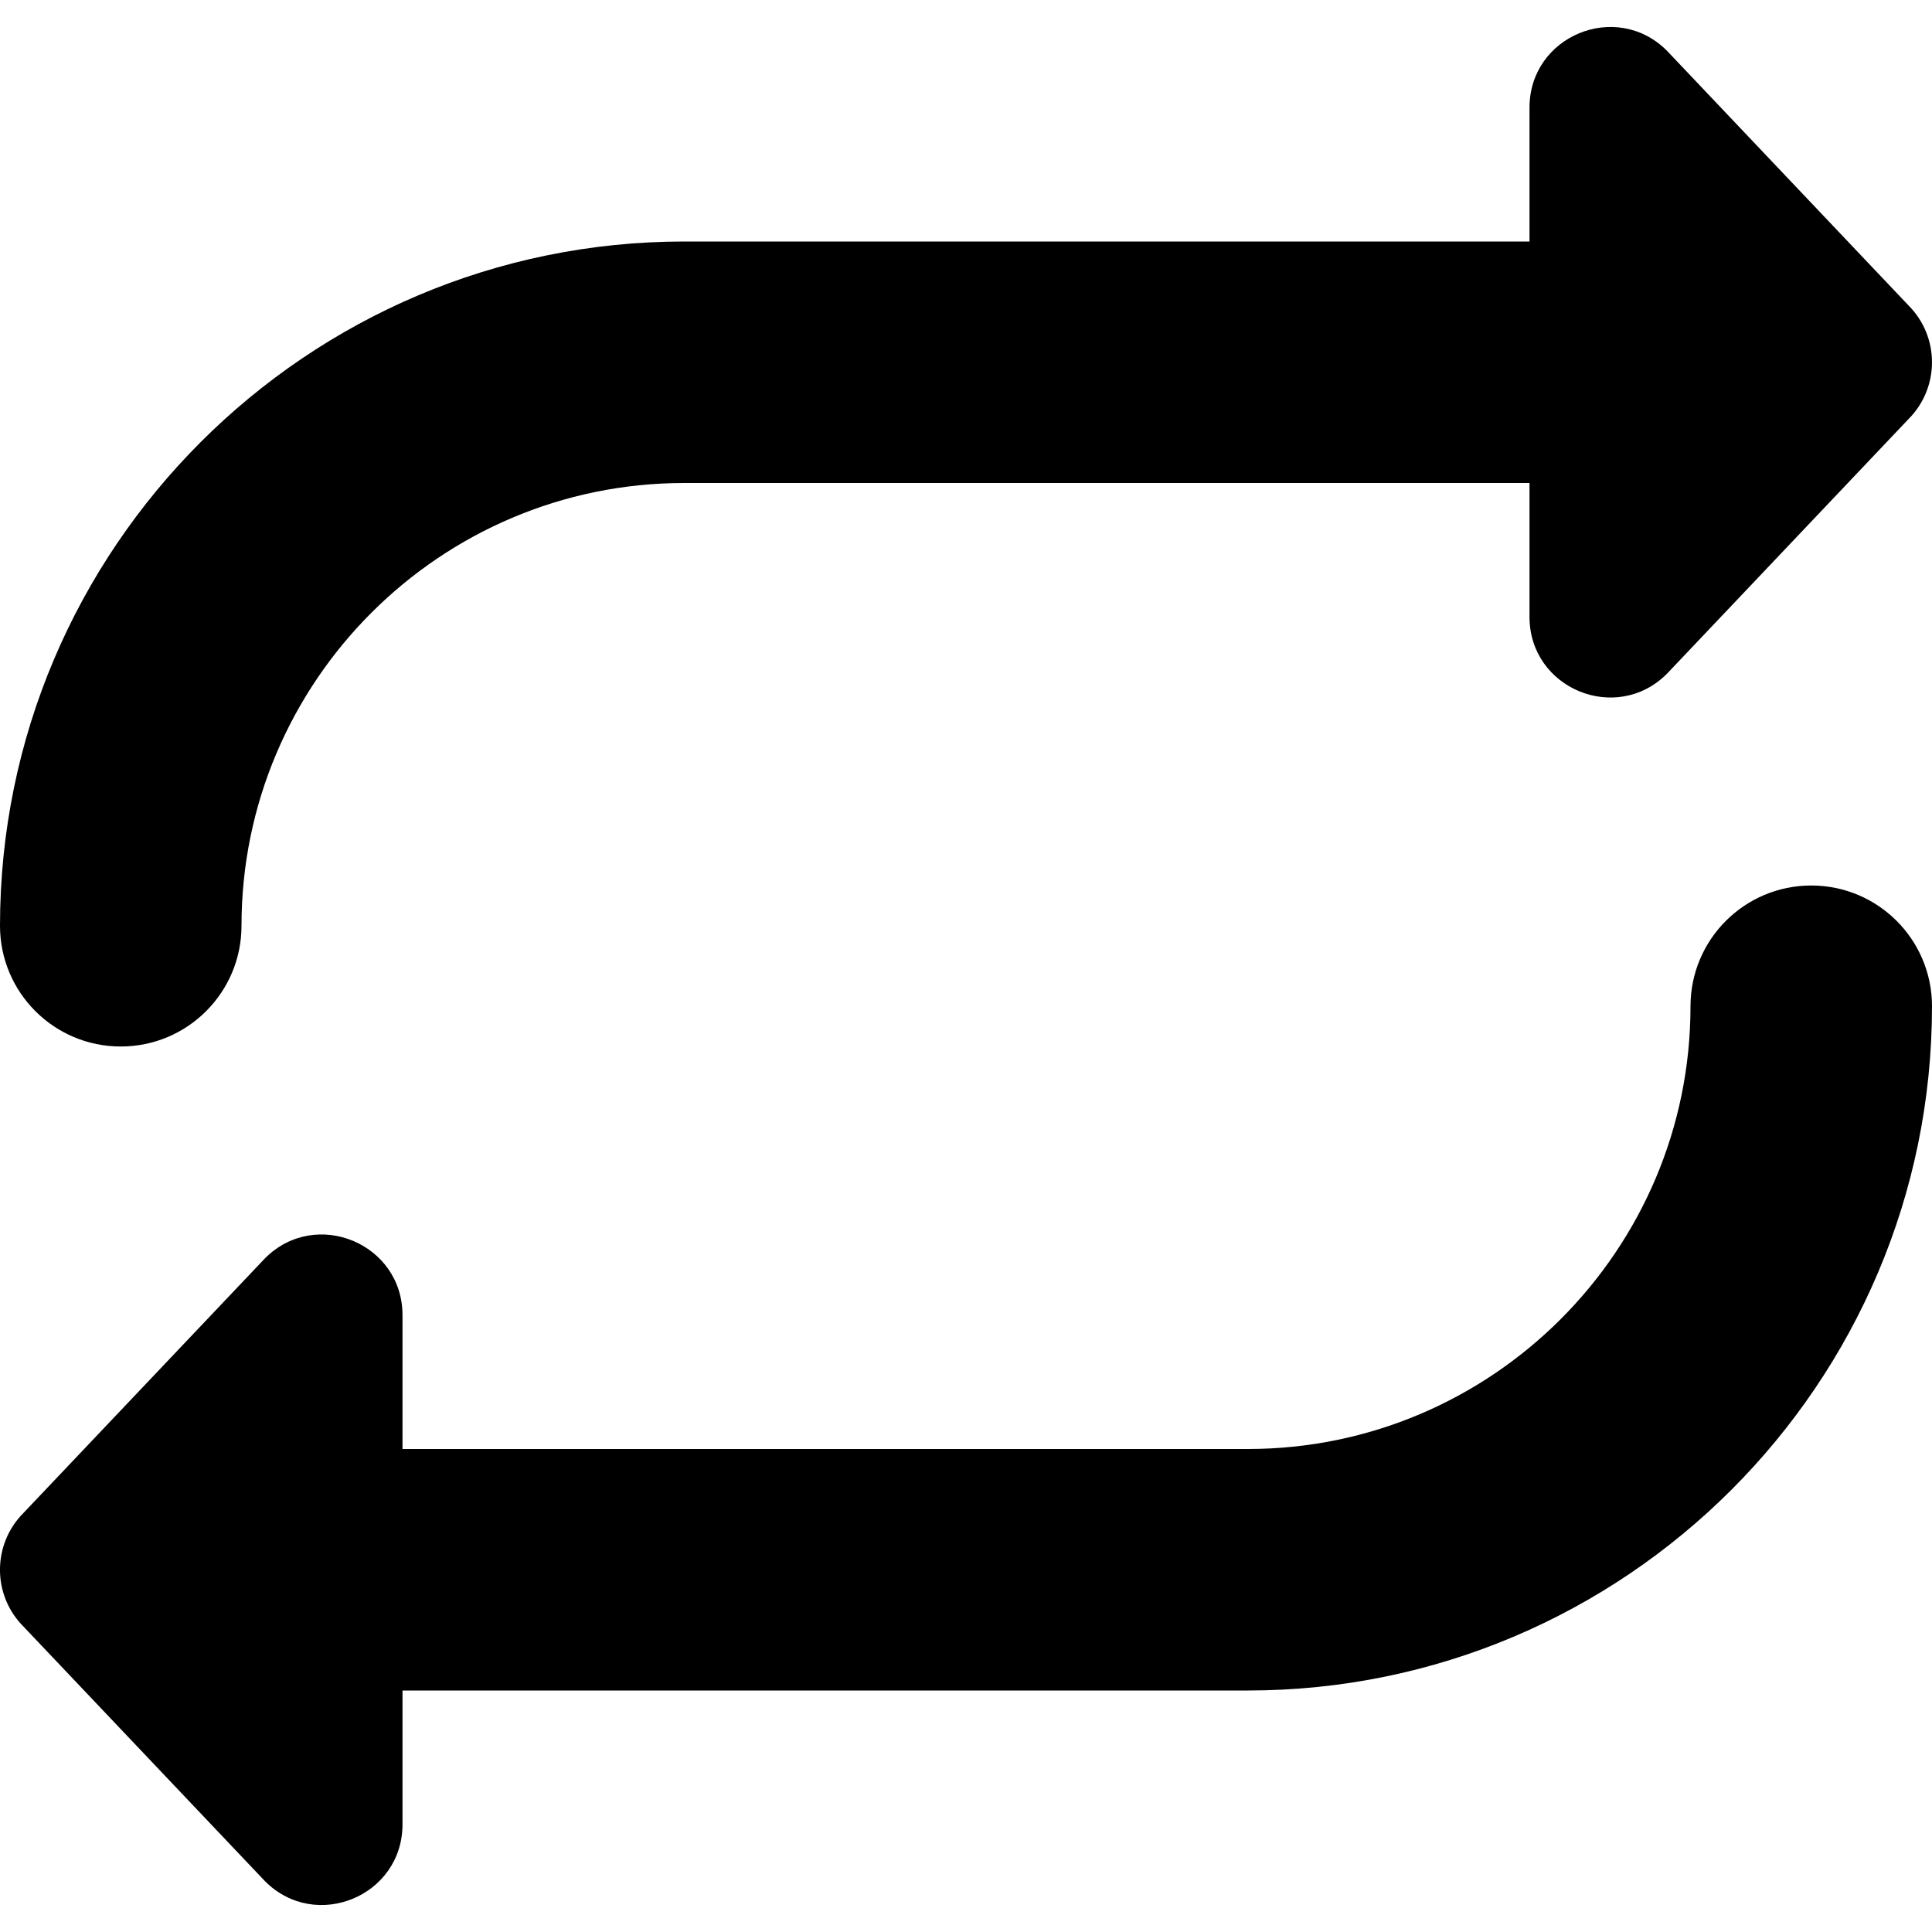
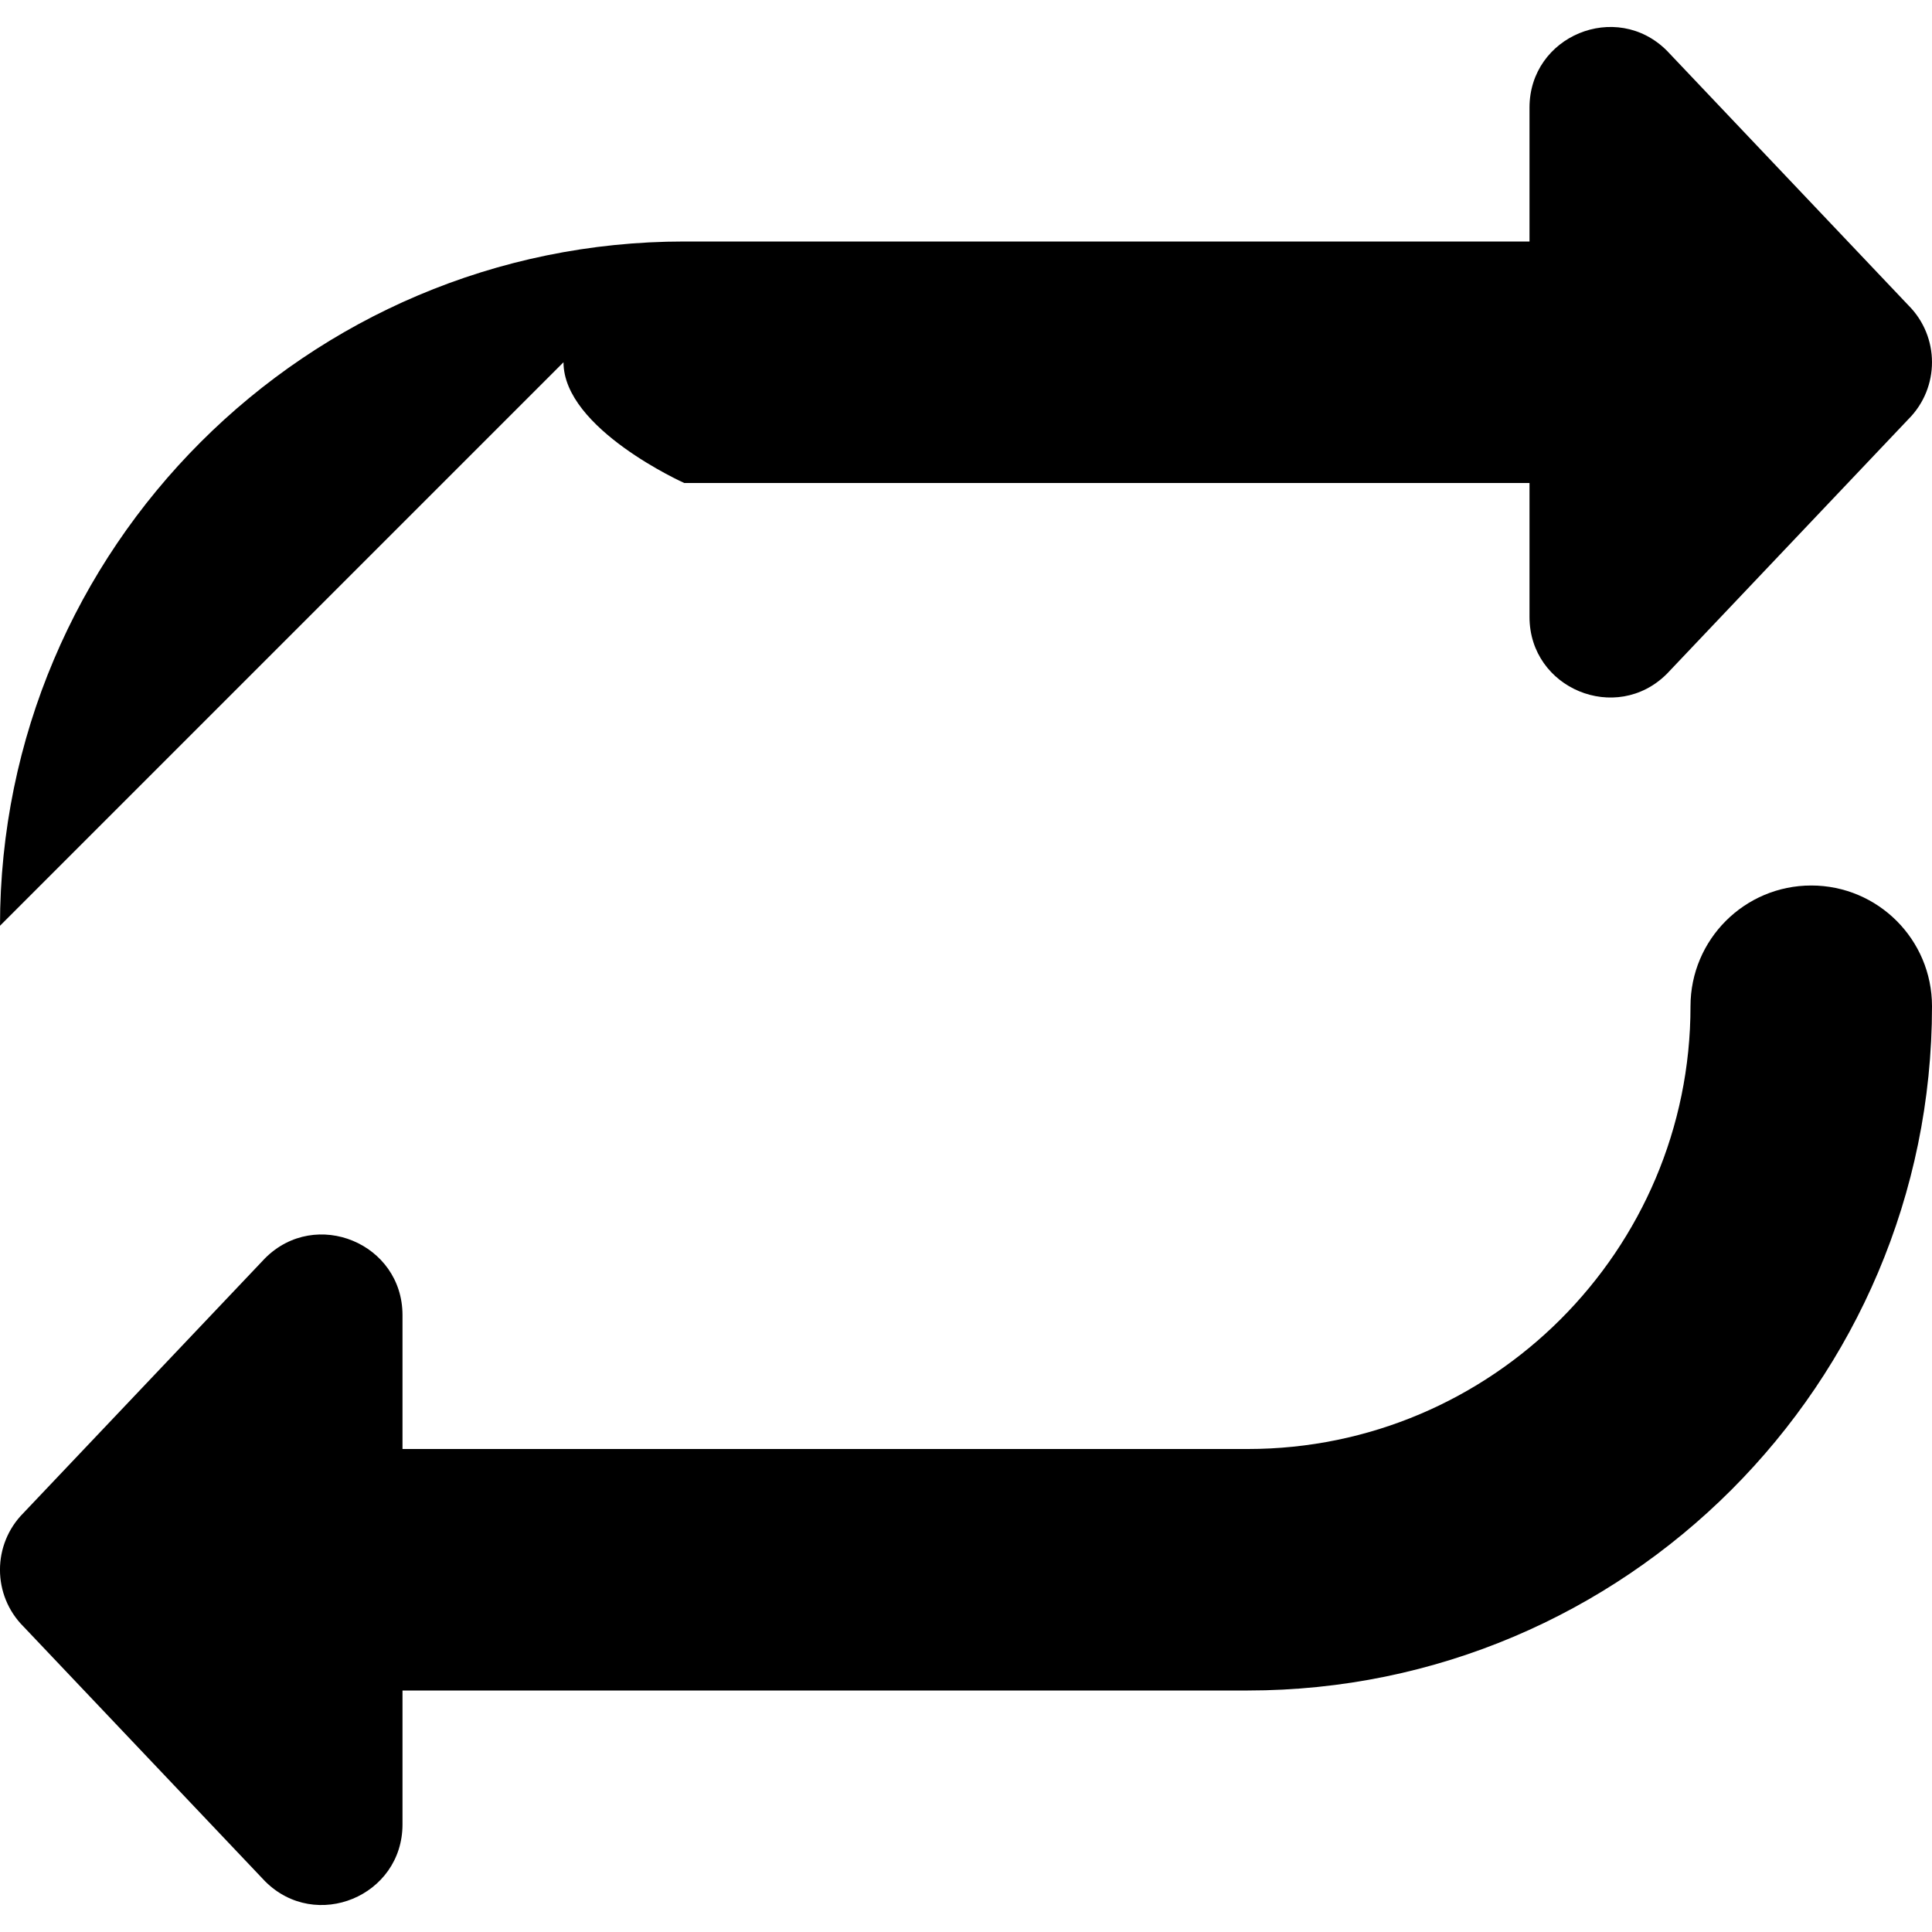
<svg xmlns="http://www.w3.org/2000/svg" id="Layer_1" data-name="Layer 1" viewBox="0 0 24 24" width="512" height="512">
-   <path d="M0,11.5C0,6.813,3.813,3,8.5,3h10.5V1.337C19,.446,20.077,0,20.707,.63l3,3.163c.391,.391,.39,1.024,0,1.414l-3,3.163c-.63,.63-1.707,.184-1.707-.707v-1.663H8.5c-3.033,0-5.5,2.468-5.5,5.5,0,.828-.671,1.5-1.5,1.5s-1.5-.672-1.5-1.5Zm22.5-.5c-.829,0-1.5,.672-1.5,1.5,0,3.032-2.467,5.5-5.5,5.5H5v-1.663c0-.891-1.077-1.337-1.707-.707L.293,18.793c-.391,.391-.391,1.024,0,1.414l3,3.163c.63,.63,1.707,.184,1.707-.707v-1.663H15.5c4.687,0,8.5-3.813,8.5-8.5,0-.828-.671-1.5-1.5-1.5Z" />
+   <path d="M0,11.5C0,6.813,3.813,3,8.5,3h10.5V1.337C19,.446,20.077,0,20.707,.63l3,3.163c.391,.391,.39,1.024,0,1.414l-3,3.163c-.63,.63-1.707,.184-1.707-.707v-1.663H8.5s-1.5-.672-1.5-1.5Zm22.5-.5c-.829,0-1.5,.672-1.5,1.5,0,3.032-2.467,5.5-5.5,5.5H5v-1.663c0-.891-1.077-1.337-1.707-.707L.293,18.793c-.391,.391-.391,1.024,0,1.414l3,3.163c.63,.63,1.707,.184,1.707-.707v-1.663H15.5c4.687,0,8.5-3.813,8.5-8.5,0-.828-.671-1.5-1.5-1.5Z" />
</svg>